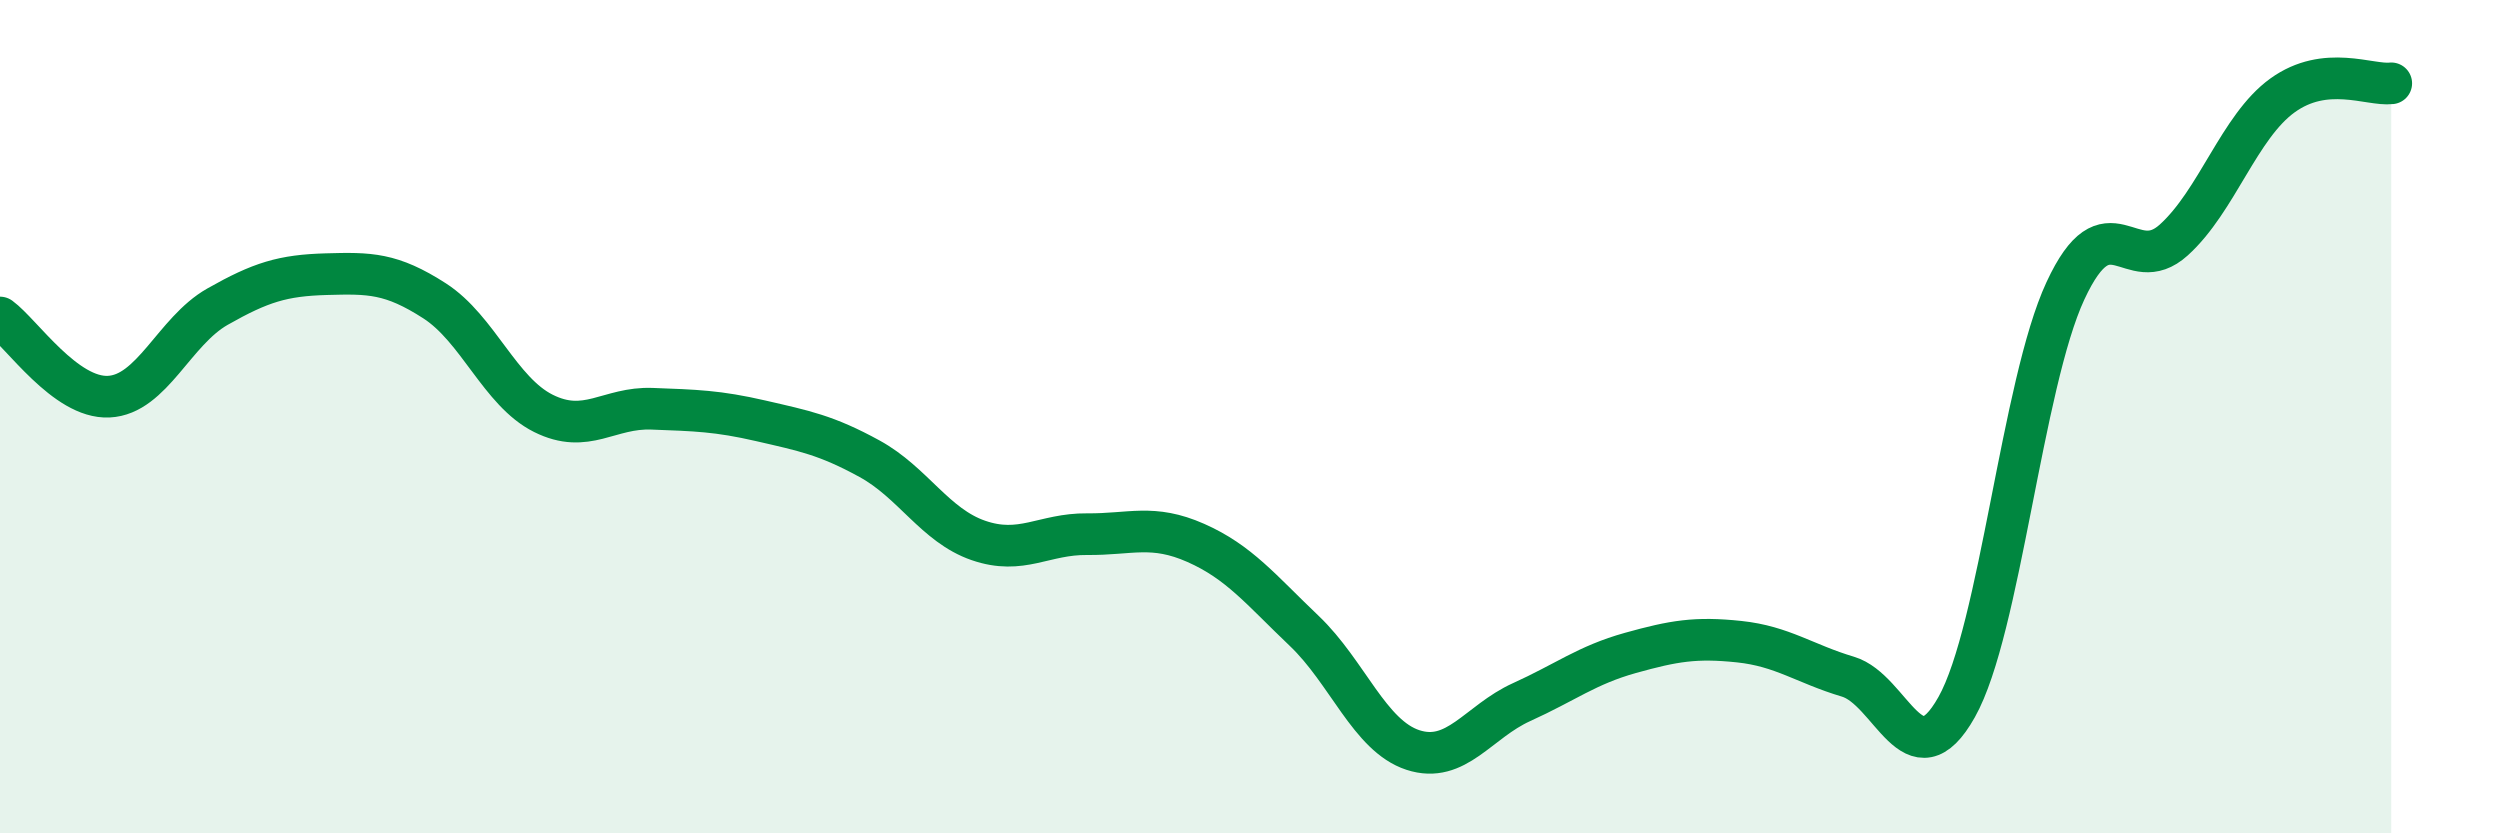
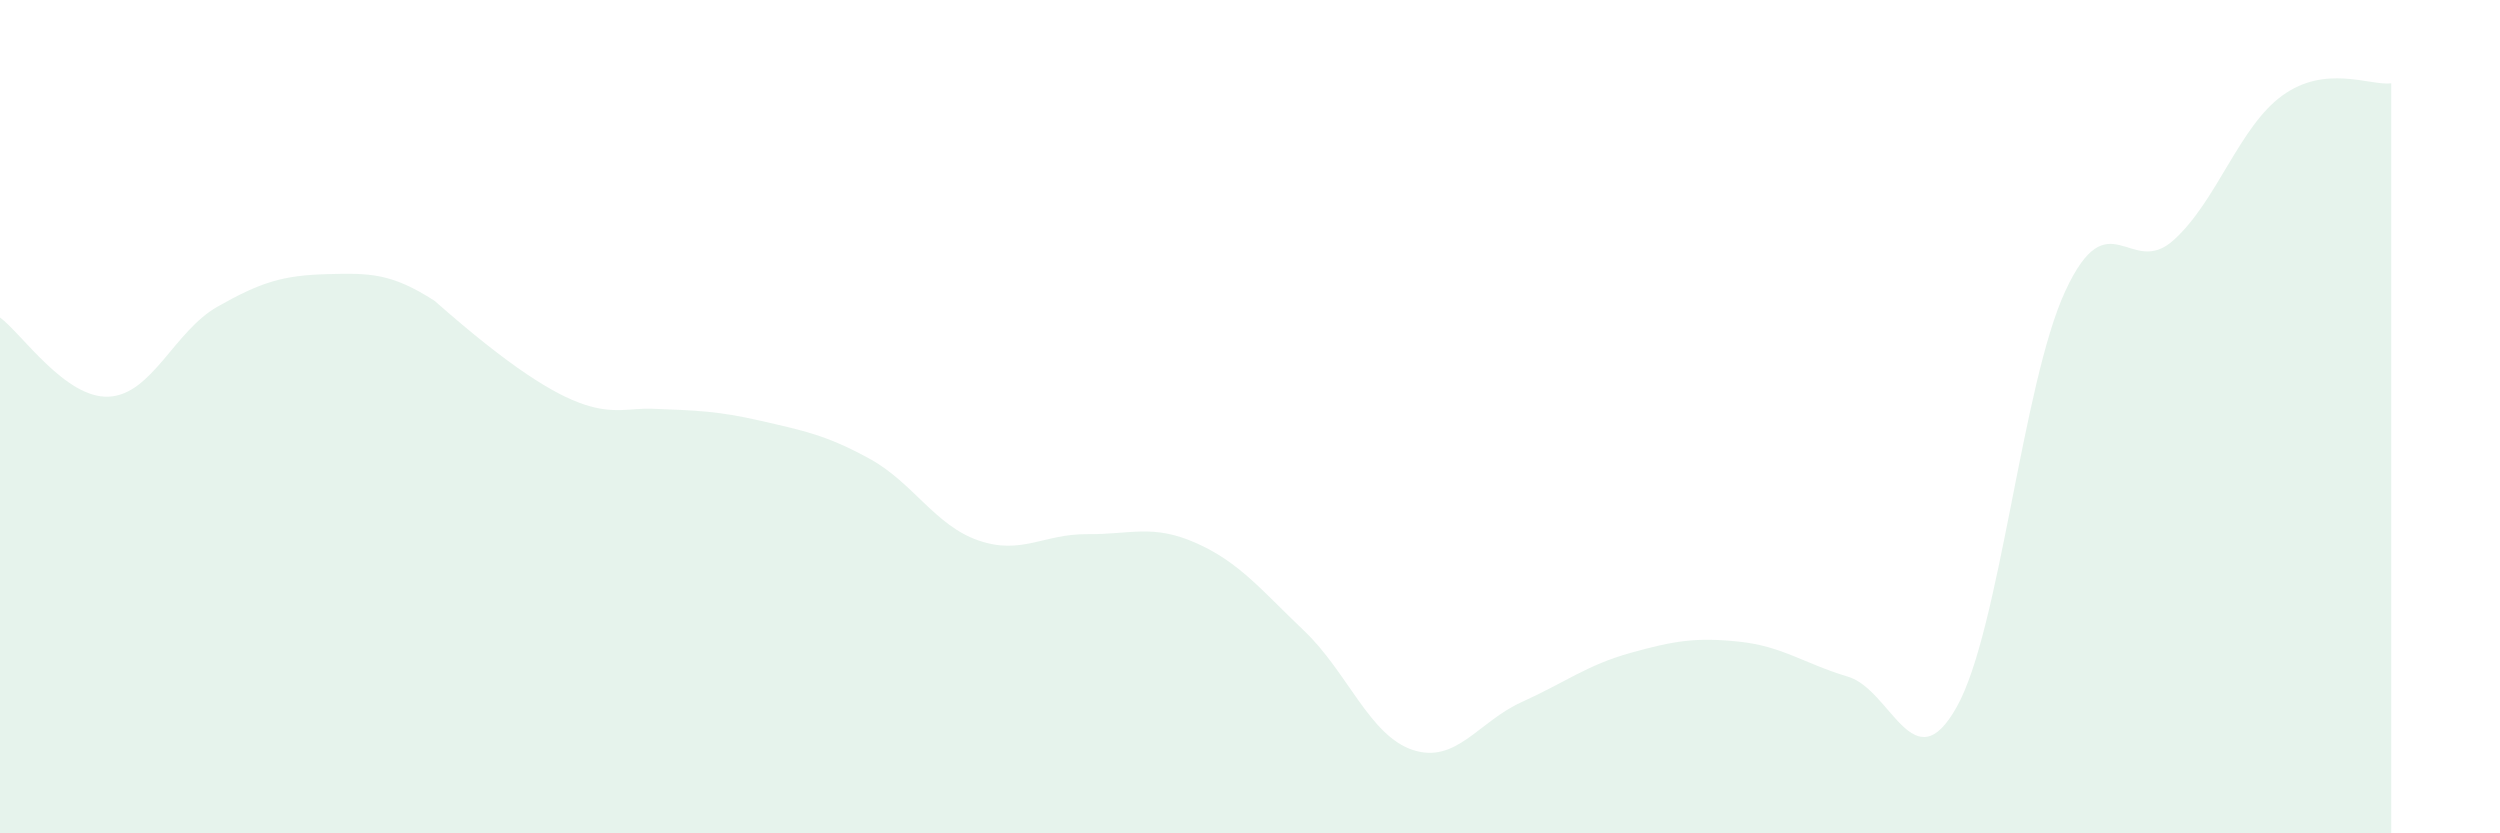
<svg xmlns="http://www.w3.org/2000/svg" width="60" height="20" viewBox="0 0 60 20">
-   <path d="M 0,7.62 C 0.52,8 1.57,9.57 2.61,9.52 C 3.65,9.47 4.18,7.95 5.22,7.36 C 6.26,6.77 6.79,6.61 7.83,6.58 C 8.87,6.55 9.39,6.55 10.43,7.22 C 11.47,7.89 12,9.4 13.04,9.92 C 14.08,10.44 14.61,9.77 15.65,9.81 C 16.69,9.85 17.22,9.86 18.26,10.1 C 19.3,10.34 19.83,10.44 20.87,11.01 C 21.91,11.58 22.44,12.61 23.48,12.97 C 24.52,13.33 25.05,12.81 26.09,12.82 C 27.13,12.83 27.66,12.57 28.7,13.03 C 29.74,13.49 30.26,14.15 31.3,15.14 C 32.34,16.13 32.87,17.66 33.91,18 C 34.95,18.34 35.48,17.32 36.52,16.85 C 37.56,16.38 38.09,15.96 39.13,15.67 C 40.17,15.38 40.7,15.29 41.74,15.4 C 42.78,15.51 43.31,15.93 44.35,16.24 C 45.39,16.55 45.92,18.82 46.96,16.97 C 48,15.12 48.53,9.22 49.57,6.98 C 50.61,4.74 51.13,6.7 52.17,5.76 C 53.21,4.82 53.74,3.04 54.78,2.29 C 55.82,1.54 56.87,2.06 57.39,2L57.39 20L0 20Z" fill="#008740" opacity="0.1" stroke-linecap="round" stroke-linejoin="round" />
-   <path d="M 0,7.62 C 0.52,8 1.57,9.57 2.61,9.52 C 3.65,9.47 4.18,7.95 5.22,7.36 C 6.26,6.77 6.79,6.61 7.83,6.58 C 8.87,6.55 9.39,6.55 10.43,7.22 C 11.47,7.89 12,9.4 13.04,9.92 C 14.08,10.44 14.61,9.77 15.65,9.81 C 16.69,9.85 17.22,9.86 18.26,10.1 C 19.3,10.34 19.83,10.44 20.87,11.01 C 21.91,11.58 22.44,12.61 23.48,12.97 C 24.52,13.33 25.05,12.81 26.09,12.82 C 27.13,12.83 27.66,12.57 28.7,13.03 C 29.74,13.49 30.26,14.15 31.3,15.14 C 32.34,16.13 32.87,17.66 33.91,18 C 34.95,18.34 35.48,17.32 36.52,16.85 C 37.56,16.38 38.09,15.96 39.13,15.67 C 40.17,15.38 40.7,15.29 41.74,15.4 C 42.78,15.51 43.31,15.93 44.35,16.24 C 45.39,16.55 45.92,18.82 46.96,16.97 C 48,15.12 48.53,9.22 49.57,6.98 C 50.61,4.74 51.13,6.7 52.17,5.76 C 53.21,4.82 53.74,3.04 54.78,2.29 C 55.82,1.54 56.87,2.06 57.39,2" stroke="#008740" stroke-width="1" fill="none" stroke-linecap="round" stroke-linejoin="round" />
+   <path d="M 0,7.62 C 0.52,8 1.57,9.57 2.61,9.52 C 3.65,9.47 4.18,7.95 5.22,7.36 C 6.26,6.77 6.79,6.61 7.83,6.58 C 8.87,6.55 9.39,6.55 10.43,7.22 C 14.08,10.44 14.61,9.77 15.65,9.81 C 16.69,9.85 17.22,9.86 18.26,10.1 C 19.3,10.34 19.83,10.44 20.87,11.01 C 21.91,11.58 22.44,12.61 23.48,12.97 C 24.52,13.33 25.05,12.81 26.09,12.82 C 27.13,12.83 27.66,12.57 28.7,13.03 C 29.74,13.49 30.26,14.15 31.3,15.14 C 32.34,16.13 32.87,17.66 33.91,18 C 34.95,18.34 35.48,17.32 36.52,16.85 C 37.56,16.38 38.09,15.96 39.13,15.67 C 40.17,15.38 40.7,15.29 41.74,15.4 C 42.78,15.51 43.31,15.93 44.35,16.24 C 45.39,16.55 45.92,18.82 46.96,16.97 C 48,15.12 48.53,9.22 49.57,6.98 C 50.61,4.74 51.13,6.7 52.17,5.76 C 53.21,4.82 53.74,3.04 54.78,2.29 C 55.82,1.54 56.87,2.06 57.39,2L57.39 20L0 20Z" fill="#008740" opacity="0.1" stroke-linecap="round" stroke-linejoin="round" />
</svg>